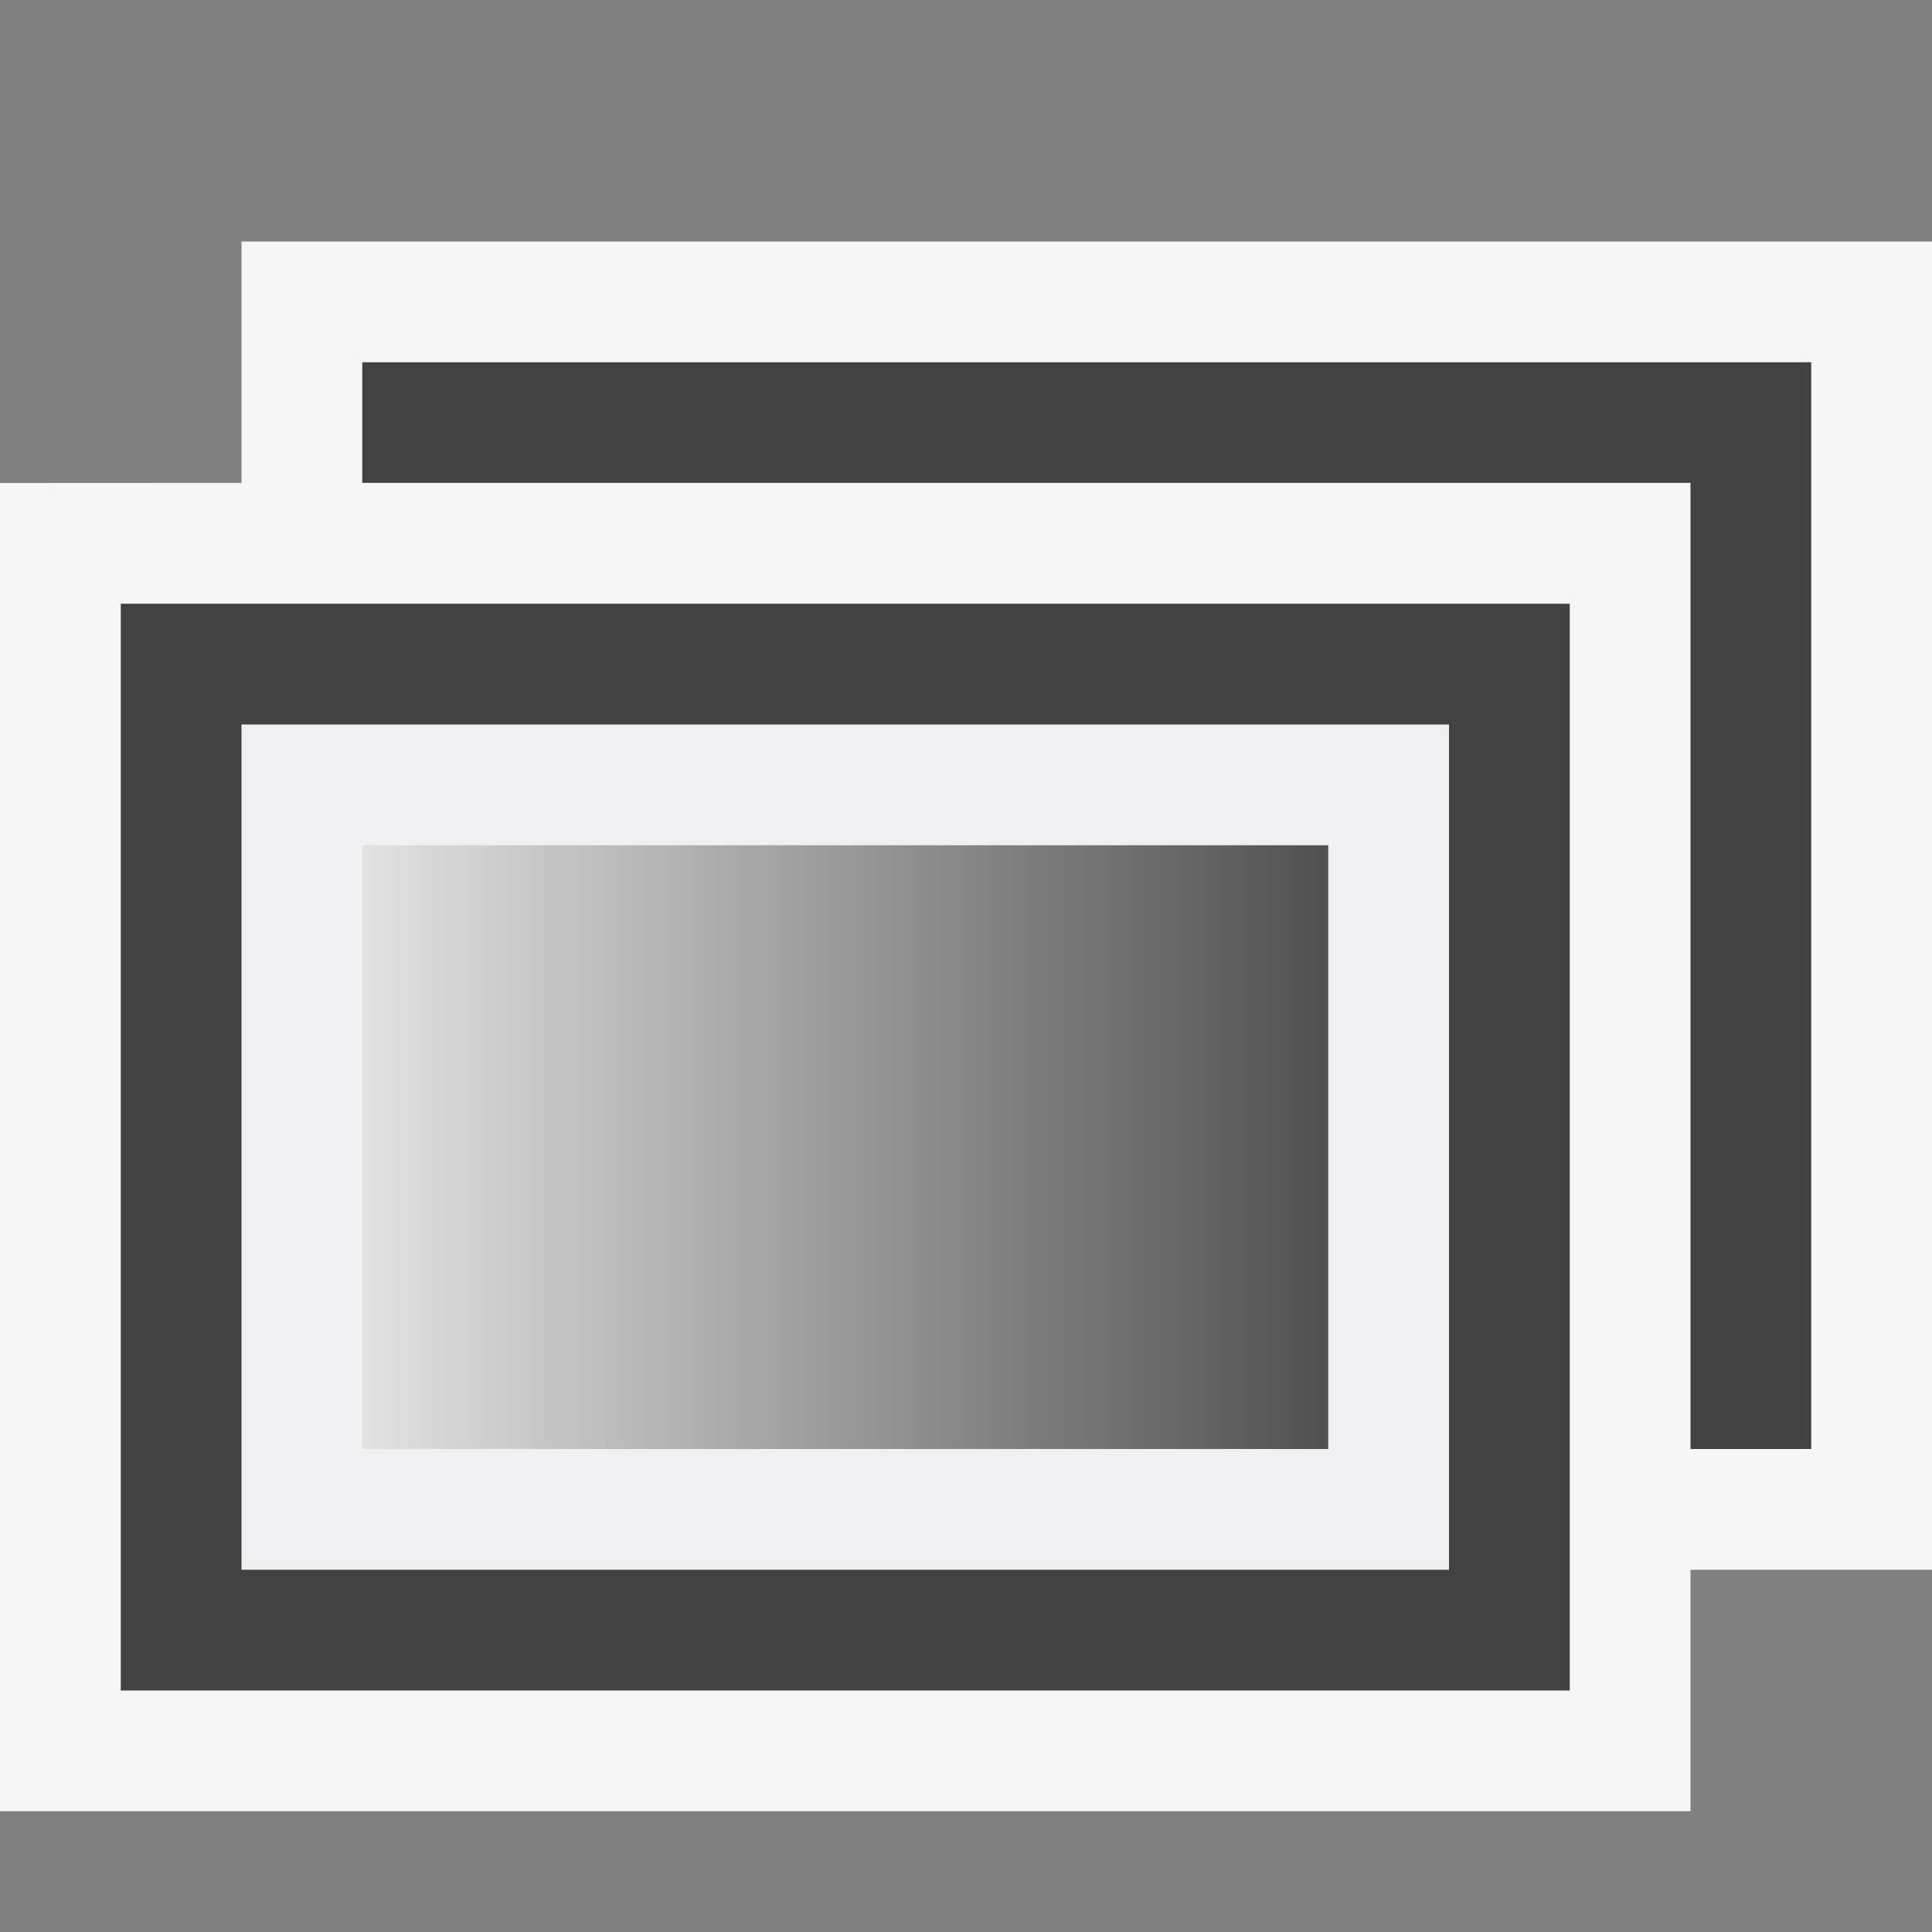
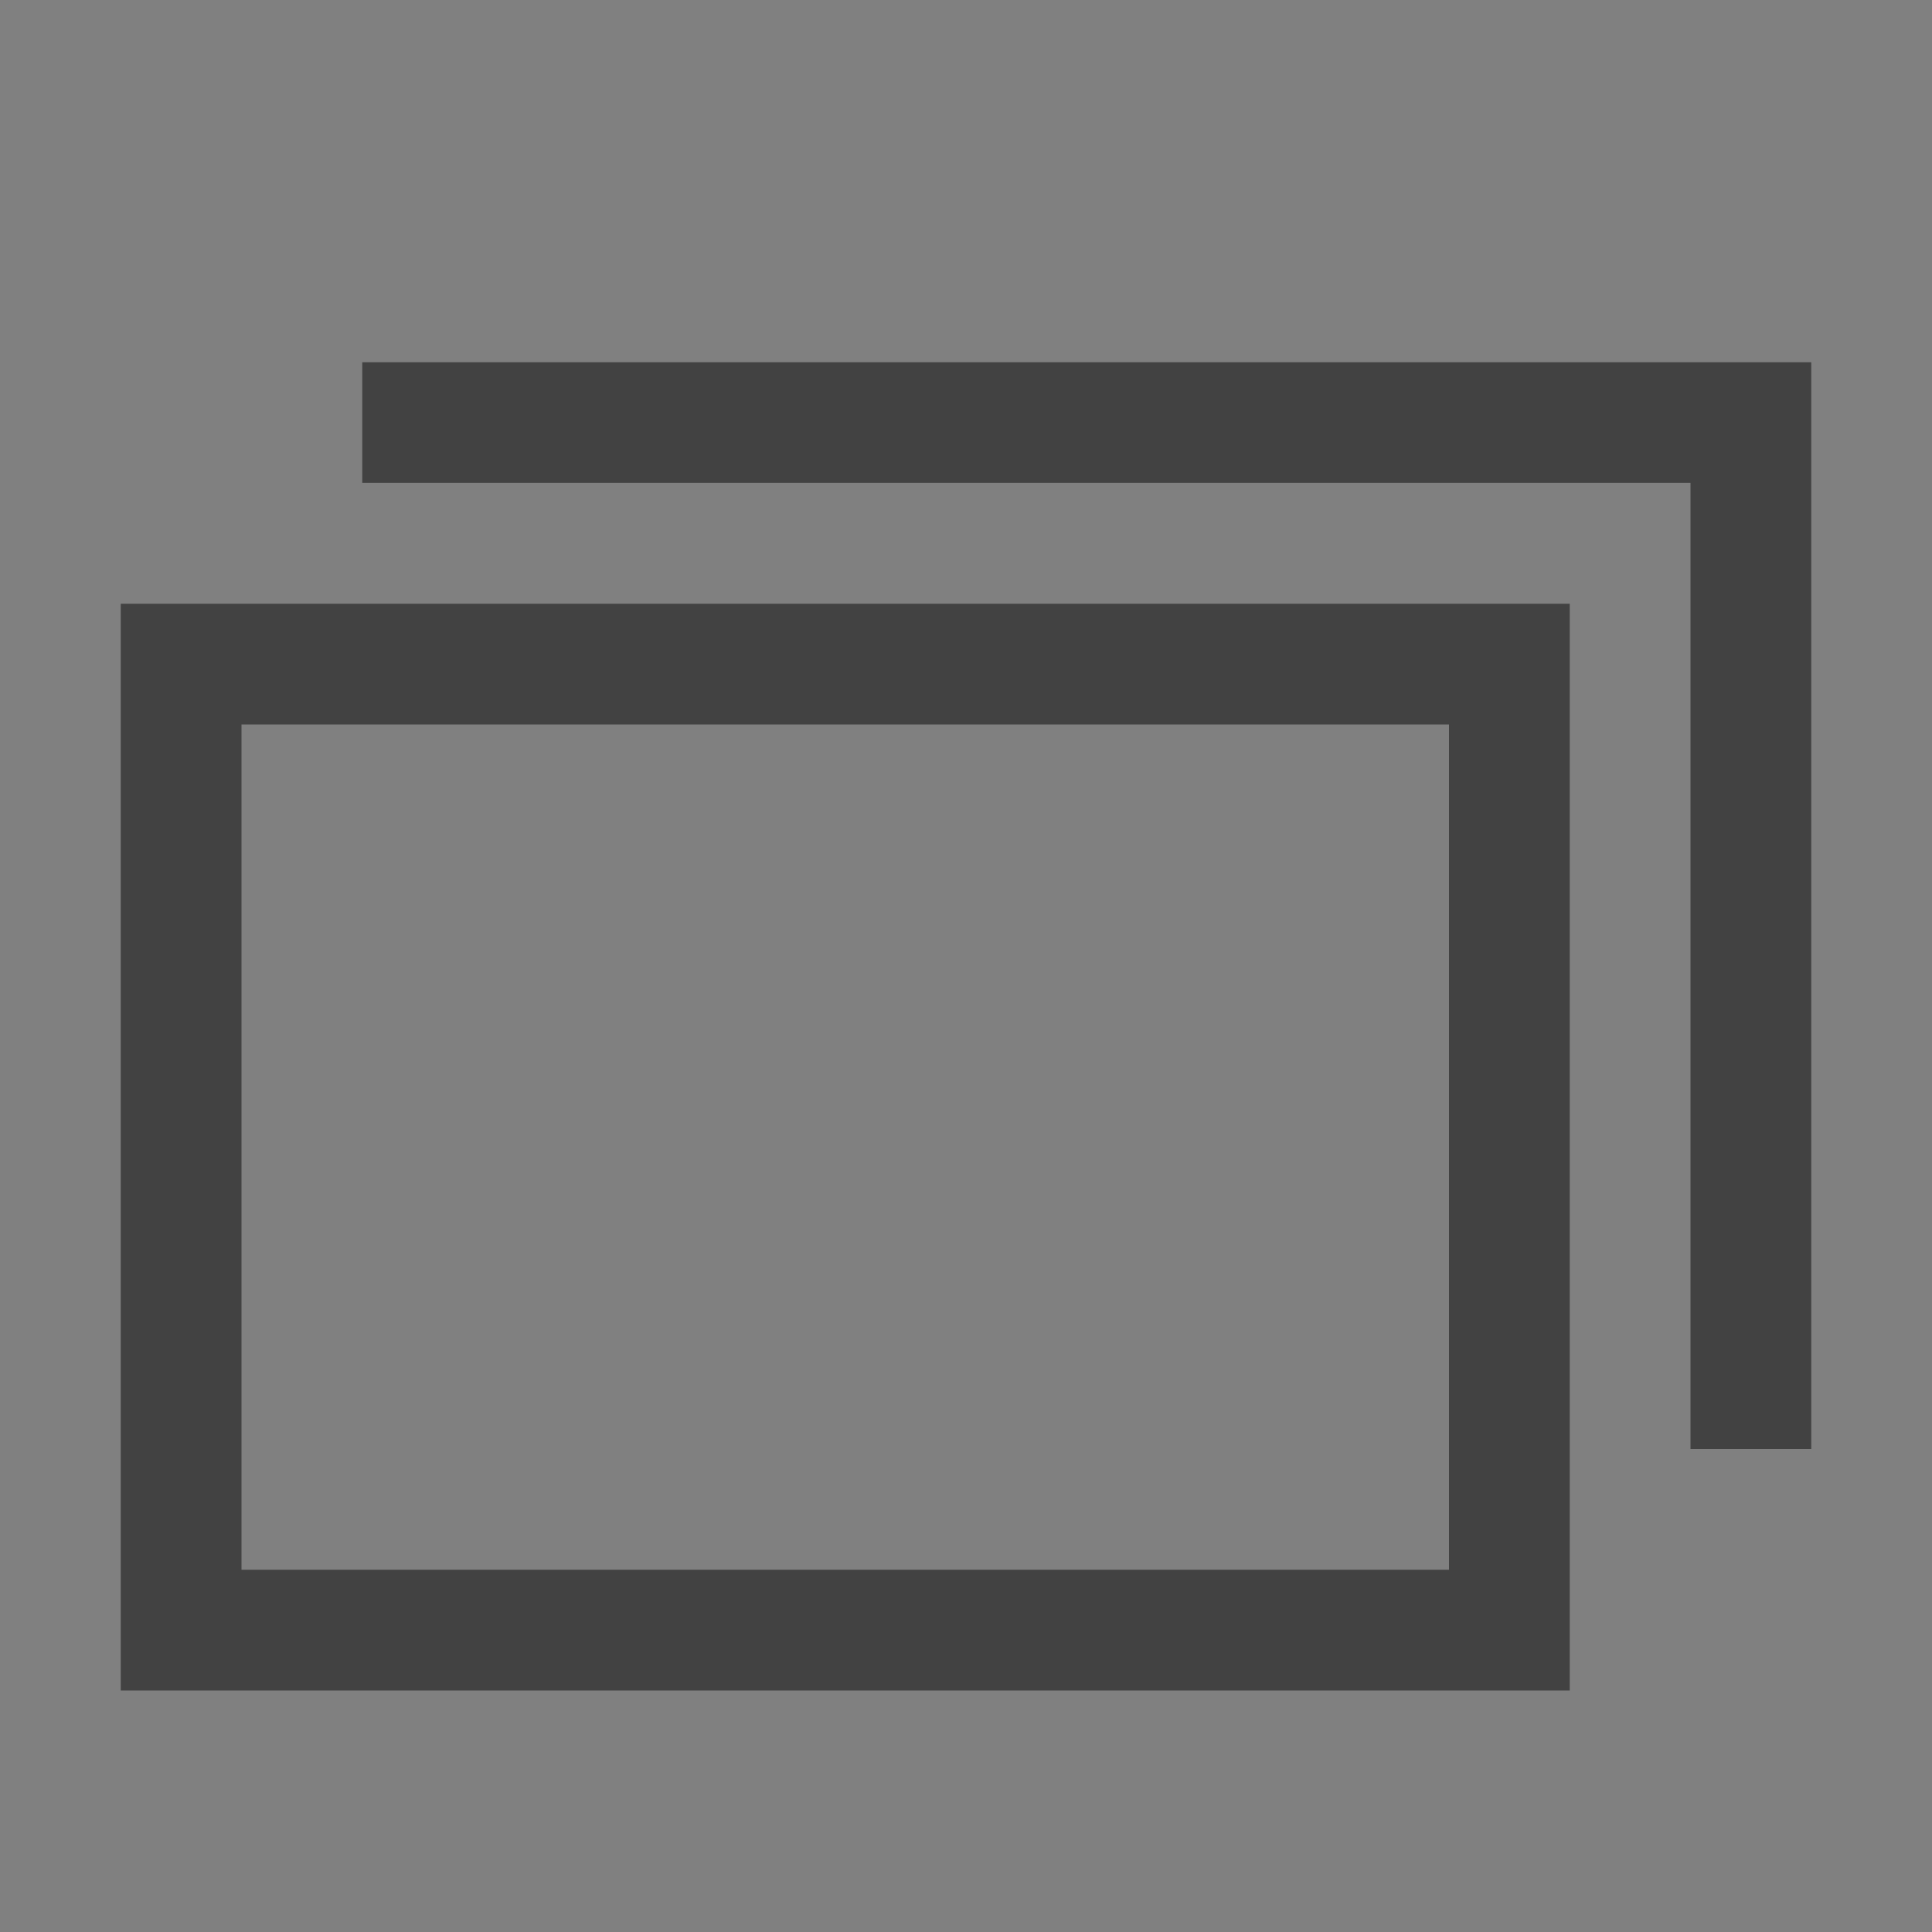
<svg xmlns="http://www.w3.org/2000/svg" viewBox="0 0 16 16">
  <rect x="0" y="0" width="16" height="16" fill="#808080" stroke="none" />
  <style>.icon-canvas-transparent{opacity:0;fill:#f6f6f6}.icon-vs-out{fill:#f6f6f6}.icon-vs-bg{fill:#424242}.icon-vs-fg{fill:#f0eff1}.st0{fill:url(#SVGID_1_)}</style>
-   <path class="icon-canvas-transparent" d="M16 0v16H0V0h16z" id="canvas" />
-   <path class="icon-vs-out" d="M16 2v11h-2v2H0V4l2-.001V2h14z" id="outline" />
-   <path class="icon-vs-fg" d="M2 6v7h10V6H2zm9 6H3V7h8v5z" id="iconFg" />
  <path class="icon-vs-bg" d="M2.999 3.999zM3 3v.999h11V12h1V3H3zM1 5h12v9H1V5zm1 8h10V6H2v7z" id="iconBg" />
  <g id="colorImportance">
    <linearGradient id="SVGID_1_" gradientUnits="userSpaceOnUse" x1="-651.275" y1="420.958" x2="-650.475" y2="420.958" gradientTransform="matrix(12 0 0 -12 7817.5 5061)">
      <stop offset="0" stop-color="#f0eff1" />
      <stop offset="1" stop-color="#424242" />
    </linearGradient>
-     <path class="st0" d="M3 7h8v5H3z" />
  </g>
</svg>